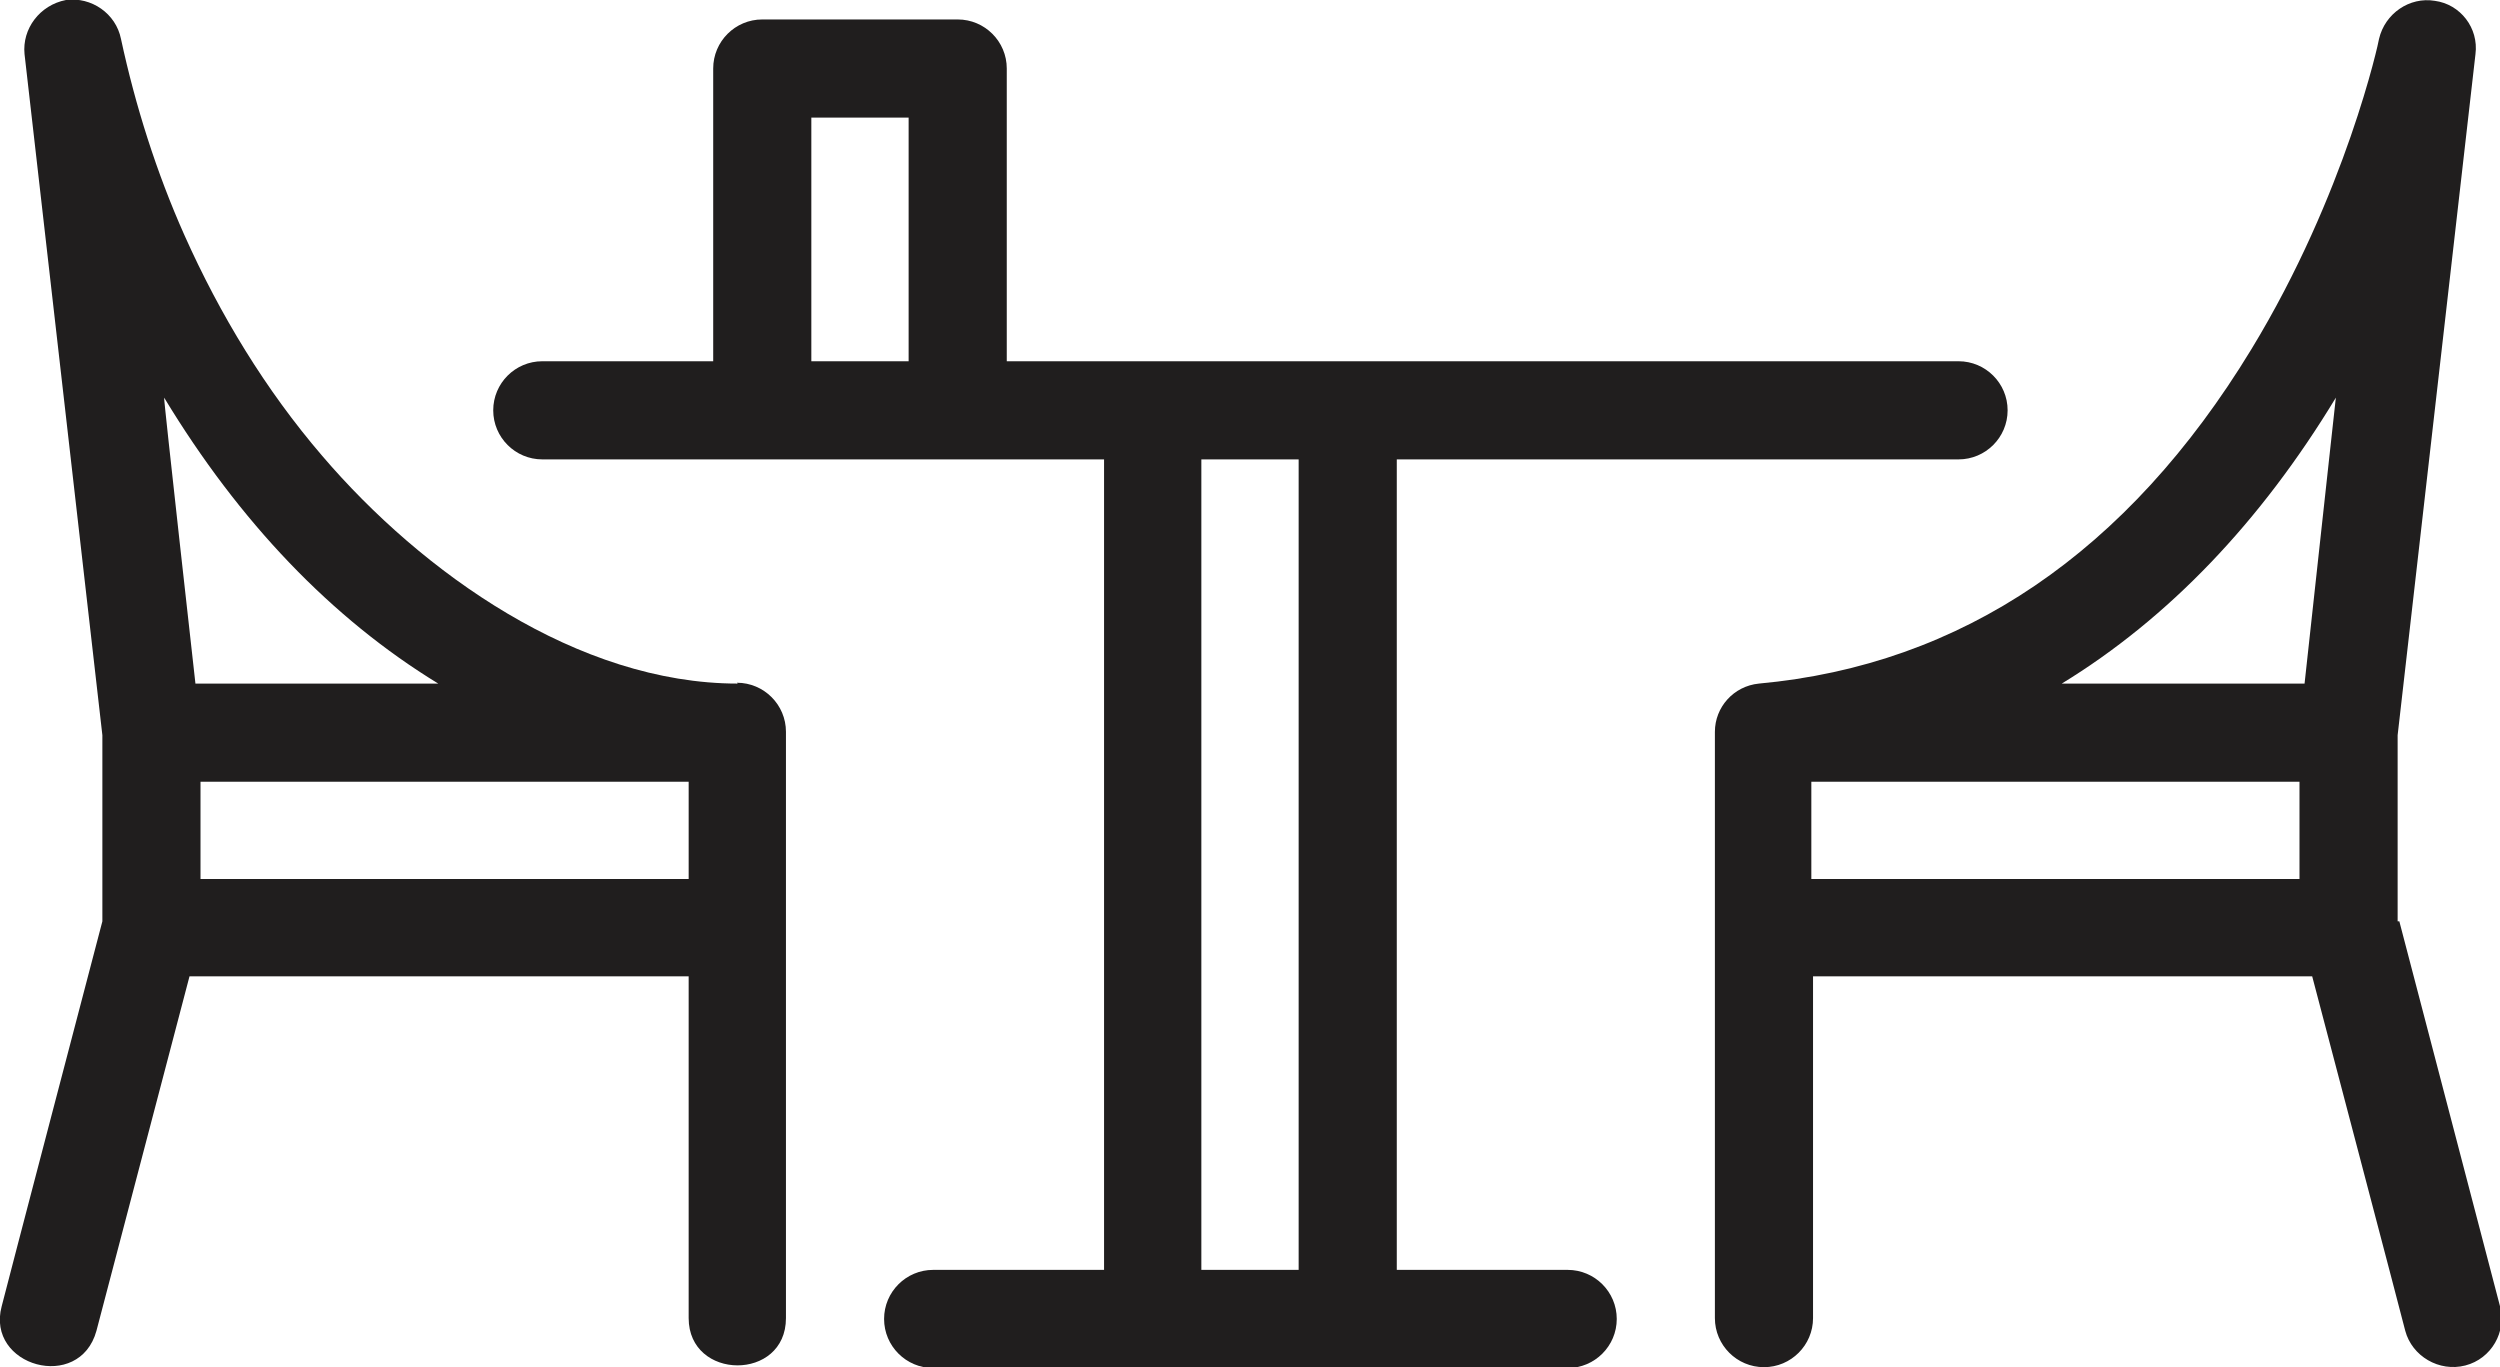
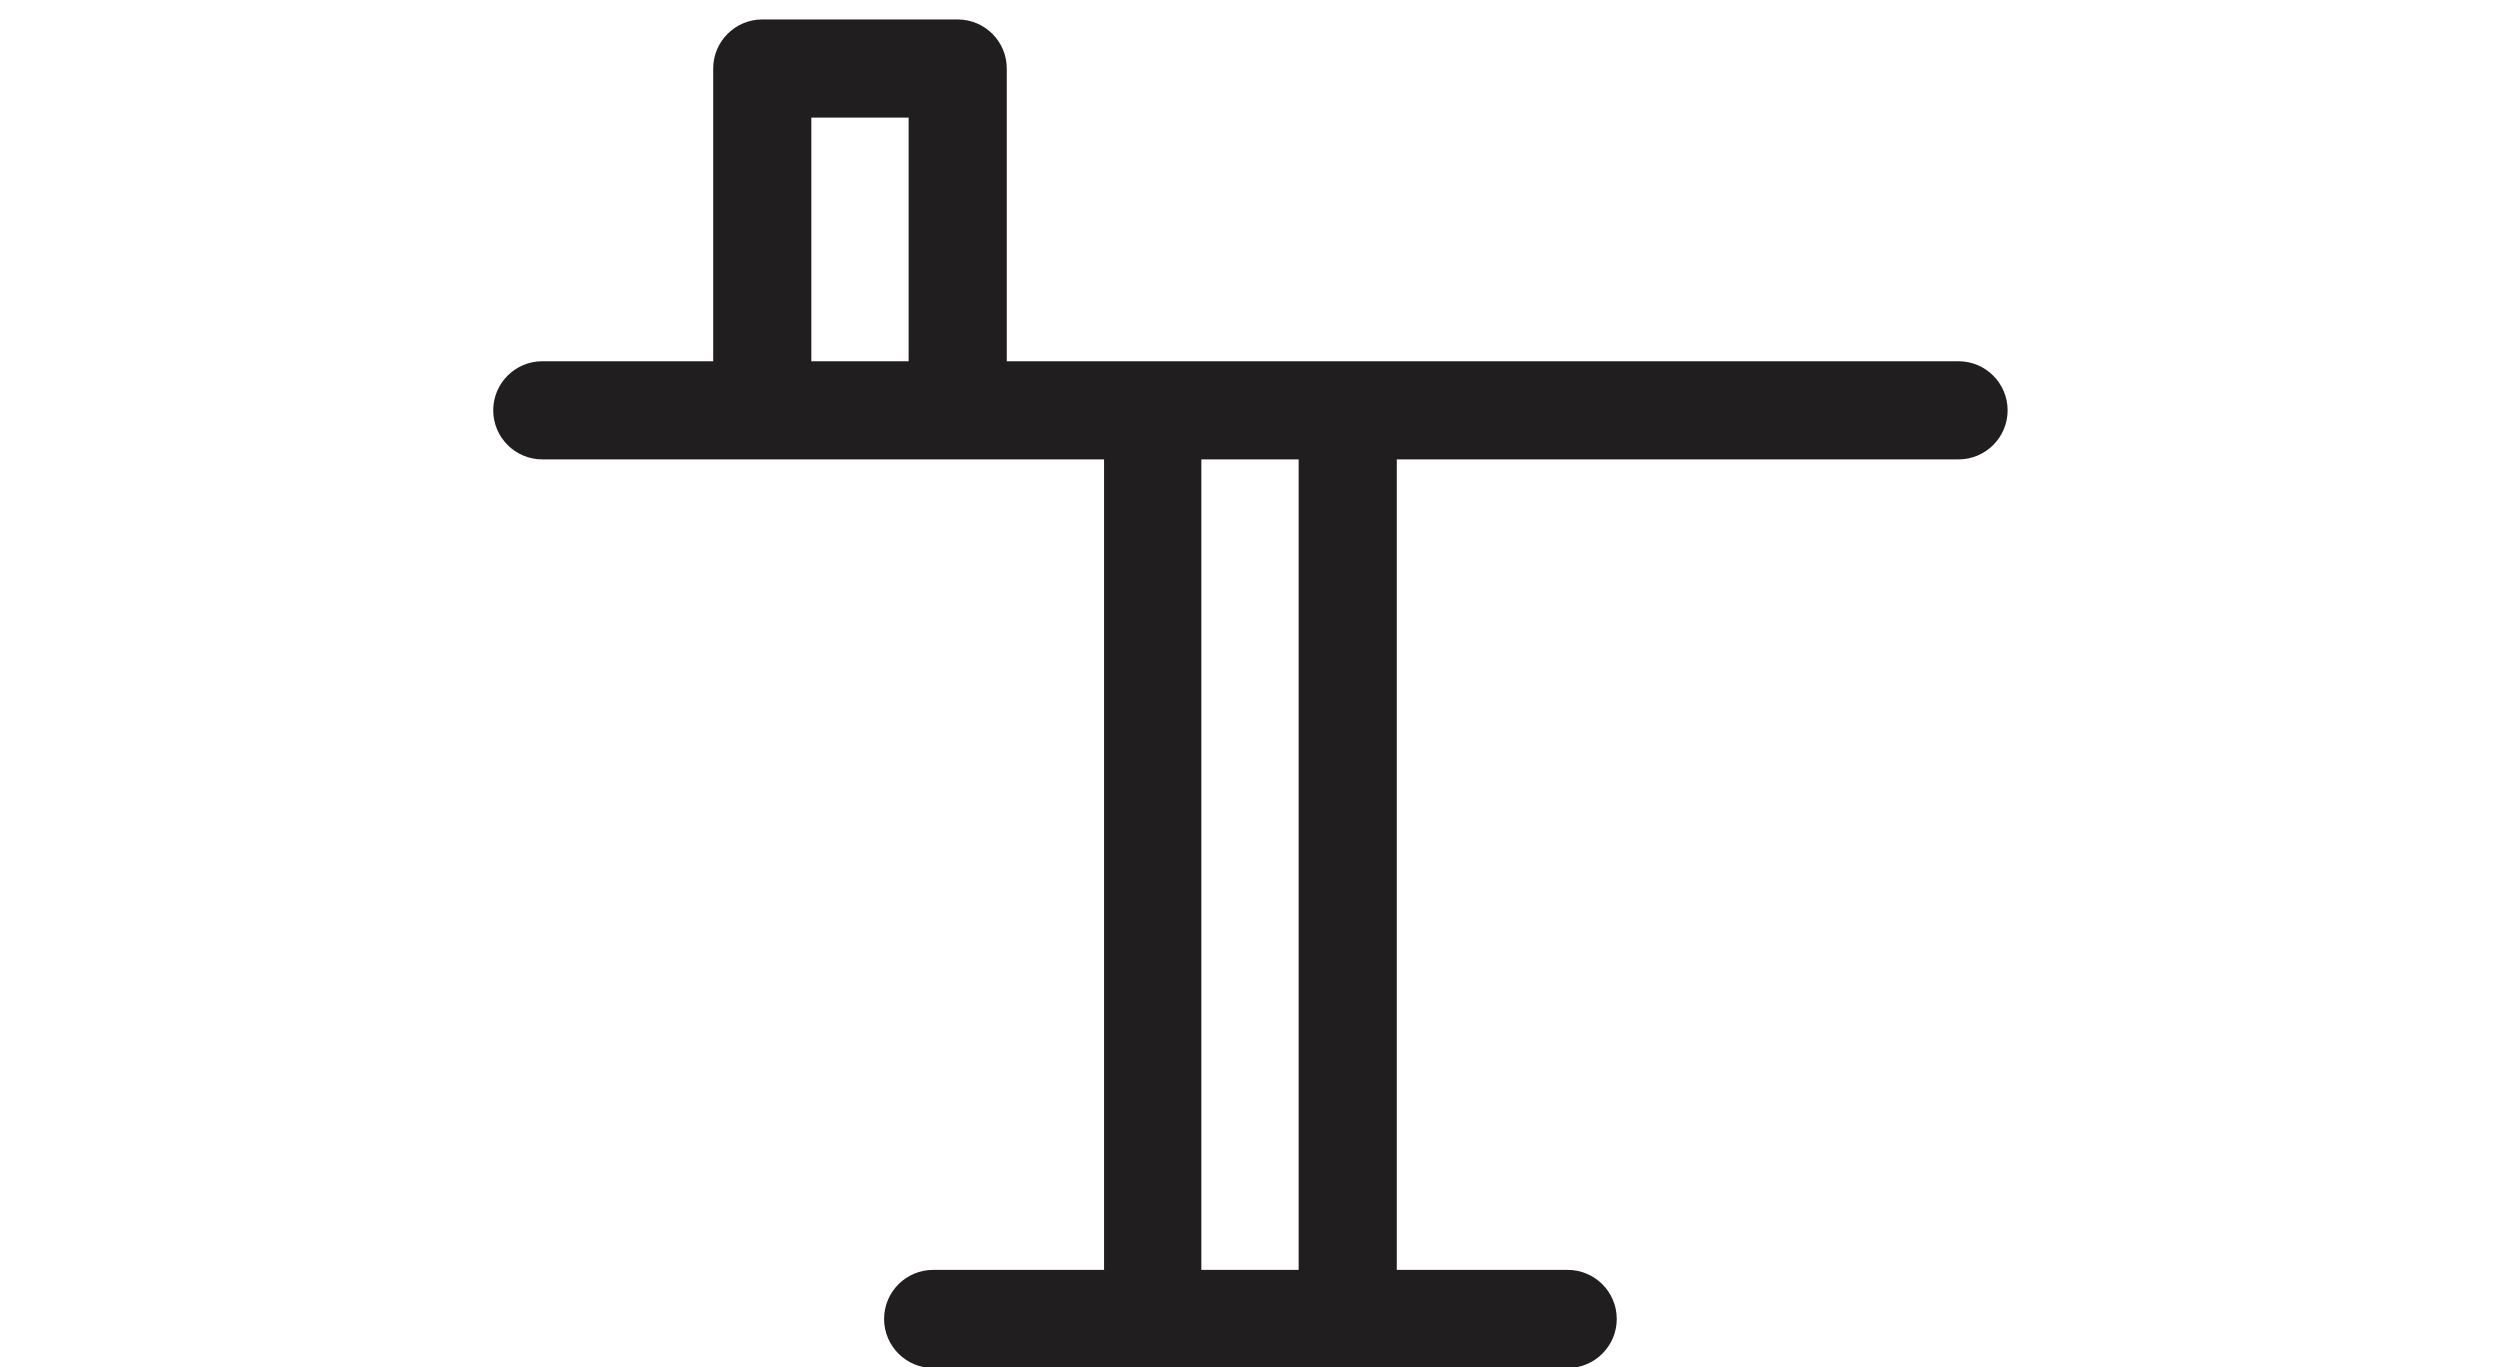
<svg xmlns="http://www.w3.org/2000/svg" id="Layer_2" viewBox="0 0 29.55 16.16">
  <defs>
    <style>
      .cls-1 {
        fill: #201e1e;
      }
    </style>
  </defs>
  <g id="Layer_1-2" data-name="Layer_1">
-     <path class="cls-1" d="M8.14,10.39H2.37v-1.15h5.77v1.15ZM1.94,4.7c.89,1.47,1.98,2.61,3.24,3.38h-2.87s-.38-3.39-.37-3.38ZM8.72,8.08c-1.89,0-3.73-1.31-4.91-2.69-.67-.78-1.21-1.67-1.63-2.61-.33-.74-.58-1.53-.75-2.32C1.37.16,1.08-.04.78,0,.47.06.26.34.29.64l.92,8.05v2.2S.02,15.43.02,15.44c-.19.71.92,1.02,1.12.29l1.1-4.19h5.9v4.04c0,.74,1.15.75,1.15,0v-6.93c0-.32-.26-.58-.58-.58Z" />
-     <path class="cls-1" d="M27.25,8.08h-2.88c1.26-.77,2.35-1.91,3.24-3.38,0-.01-.37,3.38-.37,3.38M27.18,10.39h-5.77v-1.15h5.77v1.15ZM28.34,10.89v-2.2l.92-8.05c.04-.31-.18-.59-.48-.63-.3-.05-.59.15-.66.45,0,.02-.39,1.83-1.51,3.67-1.46,2.4-3.42,3.73-5.82,3.95-.3.03-.52.28-.52.57v6.93c0,.32.26.58.58.58s.58-.26.58-.58v-4.04h5.9s1.1,4.18,1.1,4.19c.08.3.4.49.71.41.31-.08.49-.4.41-.7l-1.19-4.55Z" />
    <path class="cls-1" d="M15.35,15.01h-1.15V5.43h1.15v9.58ZM10.74,4.27h-1.15V1.39h1.15v2.89ZM18.53,15.01h-2.02V5.43h6.64c.32,0,.58-.26.58-.58s-.26-.58-.58-.58h-11.25V.81c0-.32-.26-.58-.58-.58h-2.31c-.32,0-.58.26-.58.58v3.46h-2.02c-.32,0-.58.26-.58.58s.26.58.58.58h6.64v9.58h-2.02c-.32,0-.58.26-.58.58s.26.58.58.58h7.5c.32,0,.58-.26.58-.58s-.26-.58-.58-.58Z" />
  </g>
</svg>